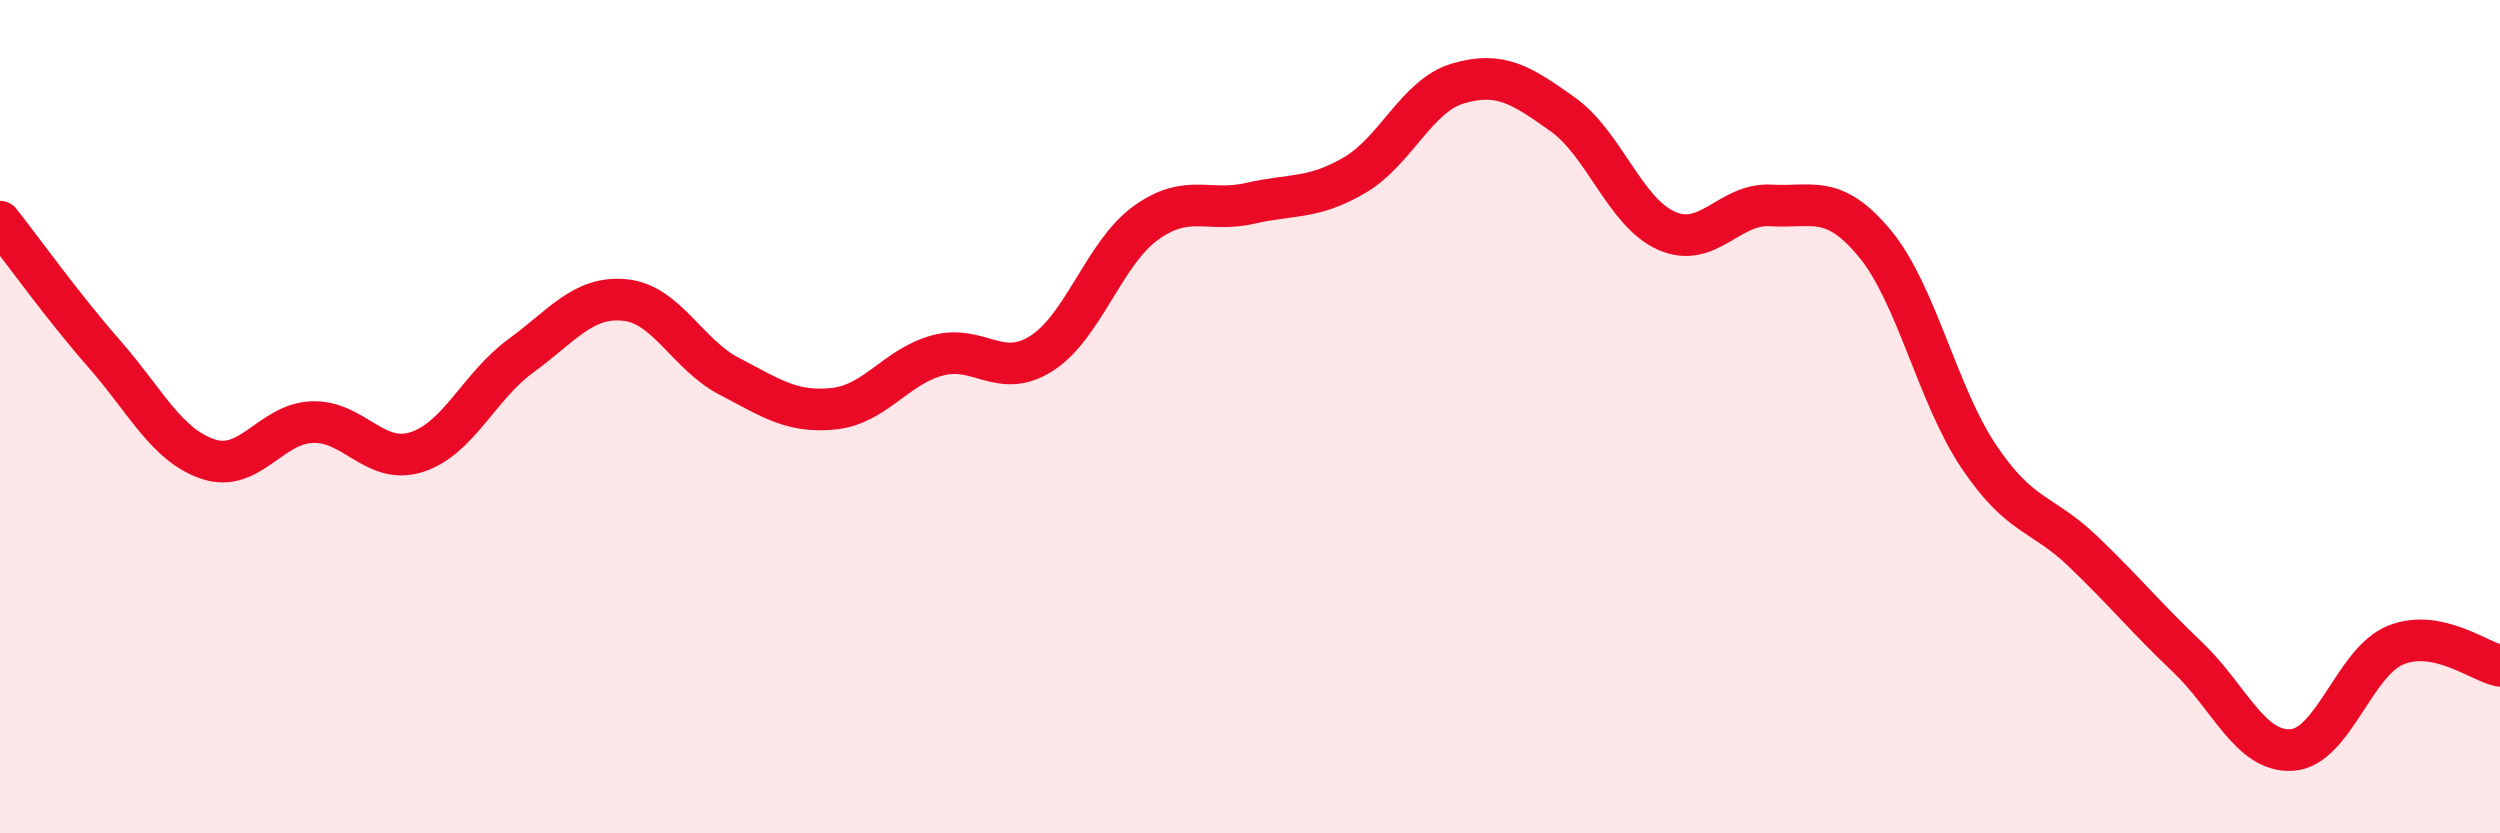
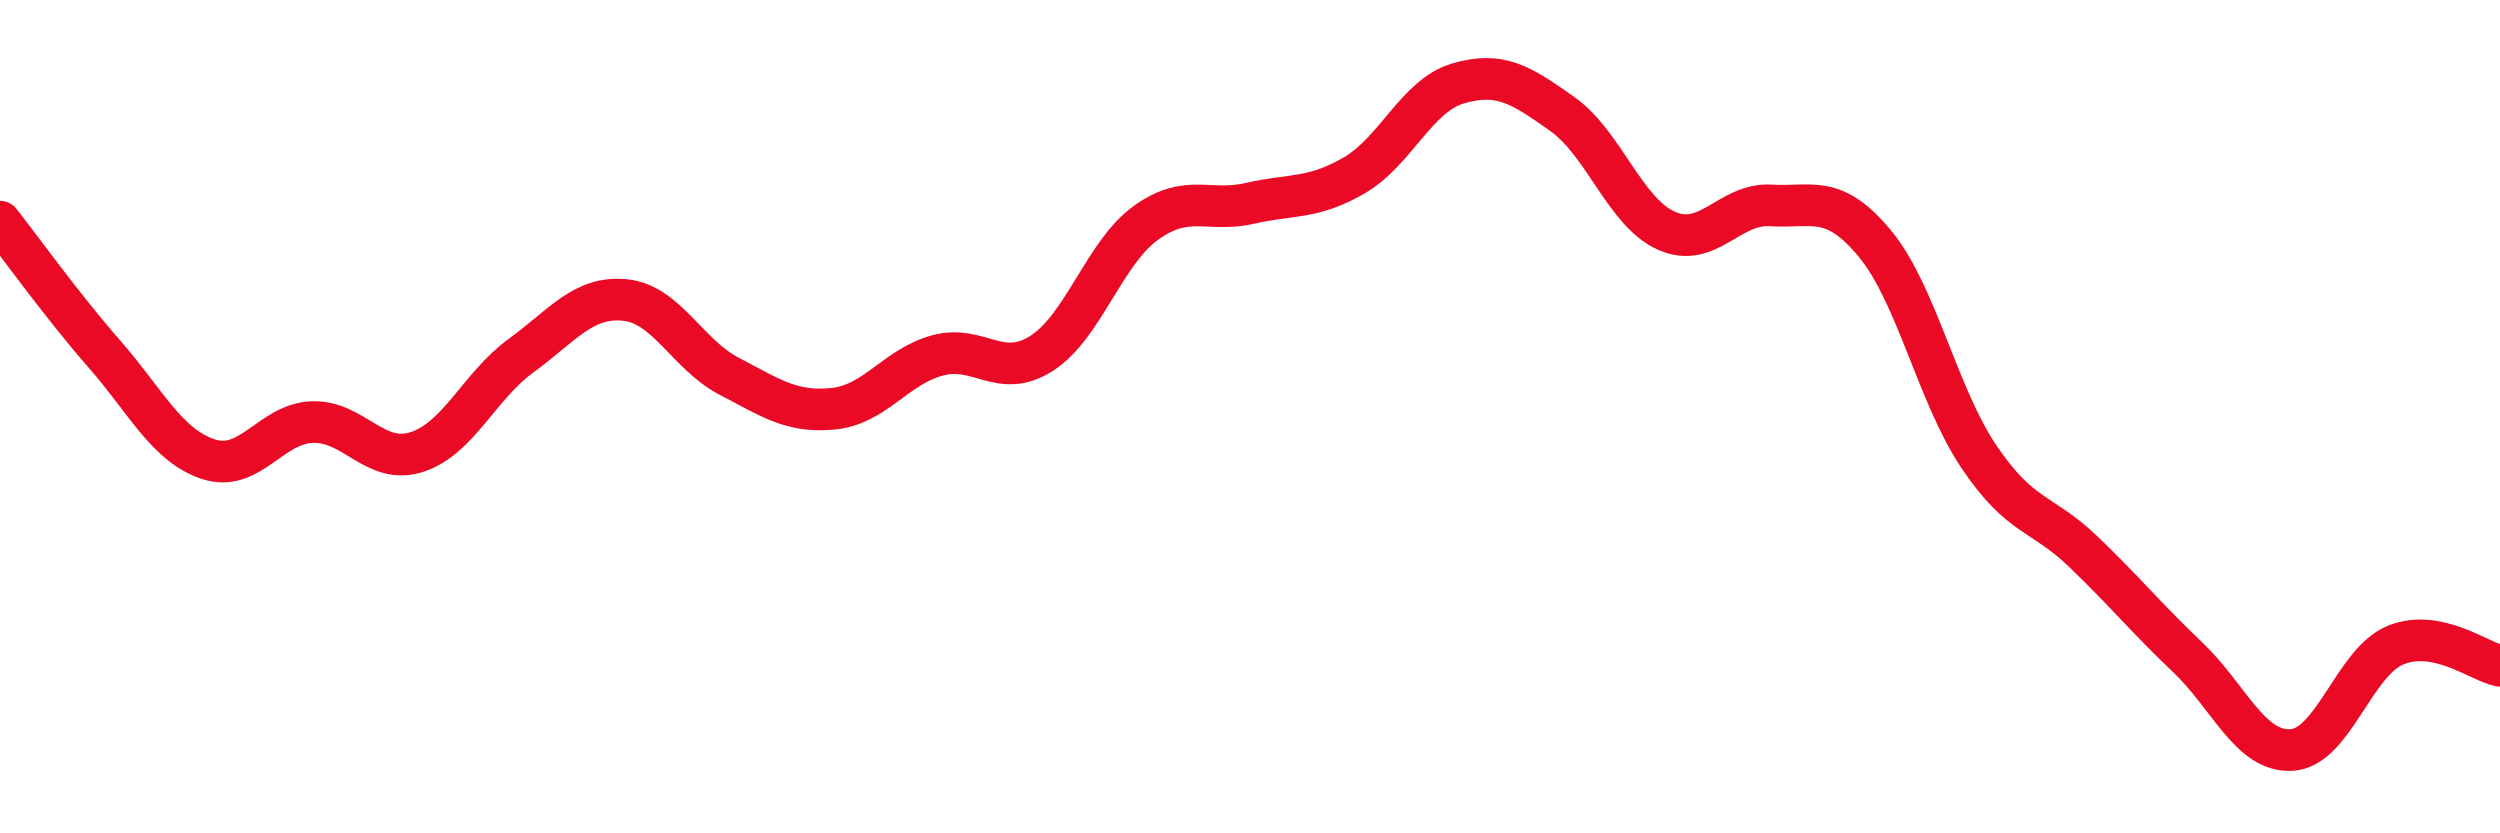
<svg xmlns="http://www.w3.org/2000/svg" width="60" height="20" viewBox="0 0 60 20">
-   <path d="M 0,5.32 C 0.5,5.95 1.5,7.35 2.5,8.49 C 3.5,9.63 4,10.69 5,11.02 C 6,11.35 6.5,10.16 7.5,10.13 C 8.5,10.1 9,11.17 10,10.85 C 11,10.53 11.5,9.27 12.5,8.54 C 13.5,7.81 14,7.1 15,7.2 C 16,7.3 16.5,8.51 17.5,9.03 C 18.5,9.55 19,9.91 20,9.81 C 21,9.71 21.5,8.8 22.5,8.53 C 23.5,8.26 24,9.12 25,8.48 C 26,7.84 26.5,6.07 27.5,5.35 C 28.5,4.63 29,5.11 30,4.88 C 31,4.65 31.5,4.79 32.5,4.21 C 33.5,3.63 34,2.29 35,2 C 36,1.71 36.5,2.03 37.5,2.74 C 38.5,3.45 39,5.1 40,5.54 C 41,5.98 41.5,4.87 42.5,4.93 C 43.5,4.99 44,4.64 45,5.85 C 46,7.06 46.5,9.49 47.5,10.97 C 48.5,12.45 49,12.28 50,13.24 C 51,14.2 51.5,14.82 52.5,15.77 C 53.5,16.72 54,18.06 55,18 C 56,17.94 56.5,15.88 57.5,15.48 C 58.5,15.08 59.5,15.88 60,15.98L60 20L0 20Z" fill="#EB0A25" opacity="0.1" stroke-linecap="round" stroke-linejoin="round" />
  <path d="M 0,5.32 C 0.5,5.95 1.5,7.35 2.5,8.49 C 3.5,9.63 4,10.69 5,11.02 C 6,11.35 6.5,10.16 7.5,10.13 C 8.5,10.1 9,11.17 10,10.85 C 11,10.53 11.5,9.27 12.5,8.54 C 13.5,7.81 14,7.1 15,7.2 C 16,7.3 16.5,8.51 17.5,9.03 C 18.5,9.55 19,9.91 20,9.81 C 21,9.71 21.5,8.8 22.5,8.53 C 23.5,8.26 24,9.12 25,8.48 C 26,7.84 26.5,6.07 27.5,5.35 C 28.5,4.63 29,5.11 30,4.88 C 31,4.65 31.5,4.79 32.5,4.21 C 33.5,3.63 34,2.29 35,2 C 36,1.71 36.5,2.03 37.5,2.74 C 38.5,3.45 39,5.1 40,5.54 C 41,5.98 41.5,4.87 42.5,4.93 C 43.5,4.99 44,4.64 45,5.85 C 46,7.06 46.5,9.49 47.5,10.97 C 48.5,12.45 49,12.28 50,13.24 C 51,14.2 51.5,14.82 52.5,15.77 C 53.5,16.72 54,18.06 55,18 C 56,17.94 56.5,15.88 57.5,15.48 C 58.5,15.08 59.5,15.88 60,15.98" stroke="#EB0A25" stroke-width="1" fill="none" stroke-linecap="round" stroke-linejoin="round" />
</svg>